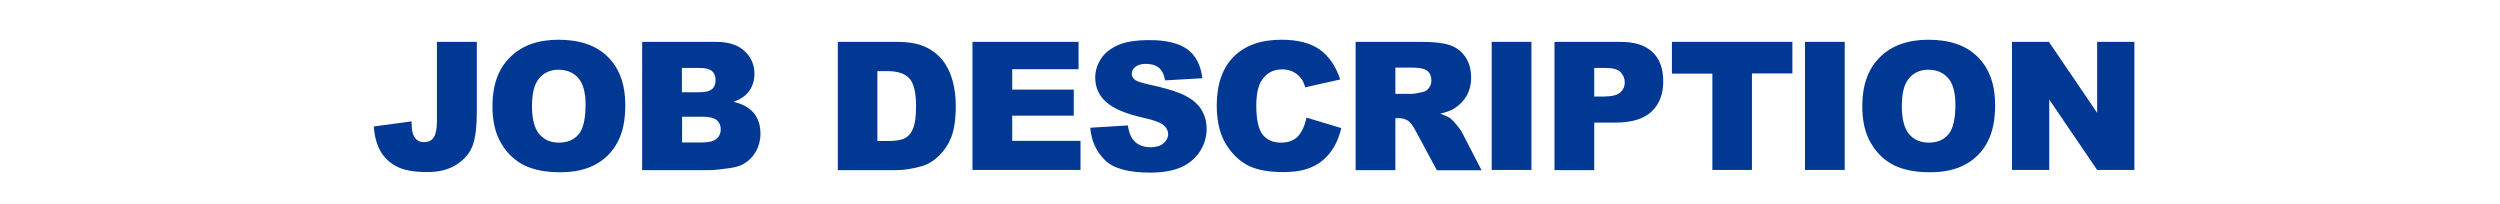
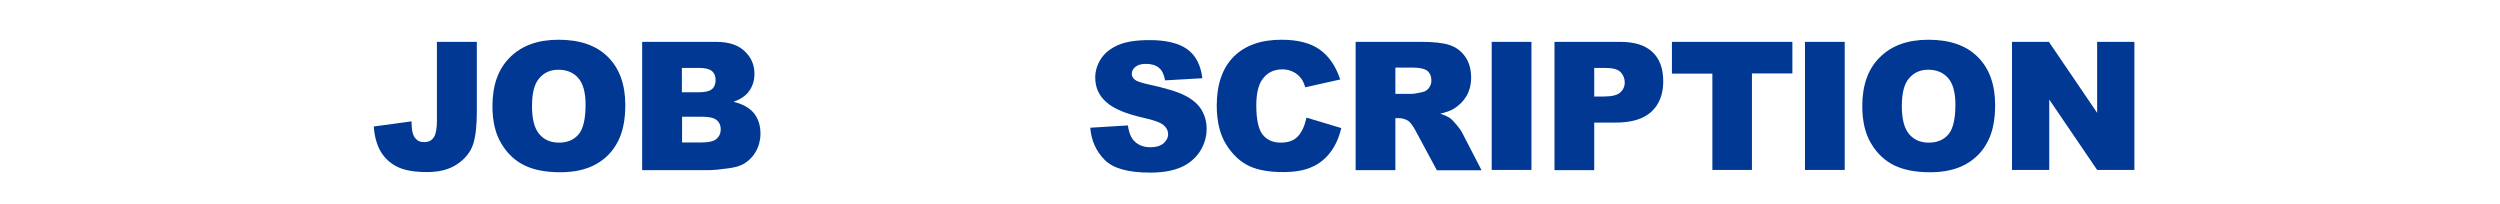
<svg xmlns="http://www.w3.org/2000/svg" version="1.1" x="0px" y="0px" viewBox="0 0 1409.3 115" style="enable-background:new 0 0 1409.3 115;" xml:space="preserve">
  <style type="text/css">
	.st0{fill:#003894;}
	.st1{fill:none;}
</style>
  <g id="レイヤー_1">
</g>
  <g id="ワイヤー">
    <g>
      <g>
        <path class="st0" d="M246.4,23.6h22.4v39.2c0,8.2-0.7,14.5-2.2,18.8c-1.5,4.3-4.4,7.9-8.8,10.9c-4.4,3-10.1,4.5-17,4.5     c-7.3,0-12.9-1-16.9-3c-4-2-7.1-4.9-9.3-8.6c-2.2-3.8-3.5-8.5-3.9-14.1l21.3-2.9c0,3.2,0.3,5.6,0.8,7.1c0.5,1.5,1.4,2.8,2.7,3.7     c0.9,0.6,2.1,0.9,3.6,0.9c2.5,0,4.3-0.9,5.5-2.8c1.2-1.9,1.7-5,1.7-9.4V23.6z" />
        <path class="st0" d="M277.6,59.8c0-11.8,3.3-21,9.9-27.5c6.6-6.6,15.7-9.9,27.4-9.9c12,0,21.3,3.2,27.8,9.7     c6.5,6.5,9.8,15.5,9.8,27.1c0,8.4-1.4,15.4-4.3,20.8c-2.8,5.4-6.9,9.6-12.3,12.6c-5.4,3-12.1,4.5-20.1,4.5     c-8.1,0-14.9-1.3-20.2-3.9c-5.3-2.6-9.7-6.7-13-12.3C279.2,75.3,277.6,68.2,277.6,59.8z M299.9,59.9c0,7.3,1.4,12.5,4.1,15.7     c2.7,3.2,6.4,4.8,11.1,4.8c4.8,0,8.5-1.6,11.1-4.7c2.6-3.1,3.9-8.7,3.9-16.8c0-6.8-1.4-11.8-4.1-14.9c-2.7-3.1-6.5-4.7-11.2-4.7     c-4.5,0-8.1,1.6-10.8,4.8C301.2,47.3,299.9,52.5,299.9,59.9z" />
        <path class="st0" d="M361.9,23.6h41.8c7,0,12.3,1.7,16,5.2c3.7,3.4,5.6,7.7,5.6,12.8c0,4.3-1.3,7.9-4,11c-1.8,2-4.4,3.6-7.8,4.8     c5.2,1.2,9,3.4,11.5,6.4c2.4,3,3.7,6.9,3.7,11.5c0,3.7-0.9,7.1-2.6,10.1c-1.7,3-4.1,5.4-7.1,7.1c-1.9,1.1-4.7,1.9-8.5,2.4     c-5,0.7-8.4,1-10,1h-38.5V23.6z M384.4,52h9.7c3.5,0,5.9-0.6,7.3-1.8c1.4-1.2,2-2.9,2-5.2c0-2.1-0.7-3.7-2-4.9     c-1.4-1.2-3.7-1.8-7.1-1.8h-9.9V52z M384.4,80.3h11.4c3.8,0,6.6-0.7,8.1-2c1.6-1.4,2.4-3.2,2.4-5.5c0-2.1-0.8-3.9-2.3-5.1     c-1.6-1.3-4.3-1.9-8.2-1.9h-11.3V80.3z" />
-         <path class="st0" d="M472.3,23.6h33.2c6.5,0,11.8,0.9,15.8,2.7c4,1.8,7.3,4.3,10,7.6c2.6,3.3,4.5,7.2,5.7,11.6     c1.2,4.4,1.8,9.1,1.8,14c0,7.7-0.9,13.7-2.6,18c-1.8,4.3-4.2,7.8-7.3,10.7c-3.1,2.9-6.5,4.8-10.1,5.7c-4.9,1.3-9.3,2-13.3,2     h-33.2V23.6z M494.6,40v39.5h5.5c4.7,0,8-0.5,10-1.6c2-1,3.5-2.8,4.6-5.4c1.1-2.6,1.7-6.8,1.7-12.5c0-7.7-1.2-12.9-3.7-15.7     c-2.5-2.8-6.6-4.2-12.4-4.2H494.6z" />
-         <path class="st0" d="M548.2,23.6H608v15.4h-37.4v11.5h34.7v14.7h-34.7v14.2h38.5v16.4h-60.9V23.6z" />
        <path class="st0" d="M614.6,72l21.2-1.3c0.5,3.4,1.4,6.1,2.8,7.9c2.3,2.9,5.6,4.4,9.9,4.4c3.2,0,5.6-0.7,7.4-2.2     c1.7-1.5,2.6-3.2,2.6-5.2c0-1.9-0.8-3.5-2.5-5s-5.5-2.9-11.4-4.2c-9.8-2.2-16.8-5.1-20.9-8.8c-4.2-3.6-6.3-8.3-6.3-13.9     c0-3.7,1.1-7.2,3.2-10.5s5.4-5.9,9.7-7.8c4.3-1.9,10.2-2.8,17.8-2.8c9.2,0,16.3,1.7,21.1,5.1c4.8,3.4,7.7,8.9,8.6,16.4l-21,1.2     c-0.6-3.3-1.7-5.6-3.5-7.1c-1.8-1.5-4.3-2.2-7.4-2.2c-2.6,0-4.5,0.6-5.9,1.7c-1.3,1.1-2,2.4-2,4c0,1.1,0.5,2.2,1.6,3.1     c1.1,1,3.5,1.8,7.5,2.7c9.8,2.1,16.7,4.2,21,6.4c4.2,2.2,7.3,4.8,9.2,8c1.9,3.2,2.9,6.7,2.9,10.7c0,4.6-1.3,8.9-3.8,12.8     c-2.6,3.9-6.1,6.9-10.7,8.9c-4.6,2-10.4,3-17.4,3c-12.3,0-20.8-2.4-25.5-7.1C617.9,85.3,615.2,79.3,614.6,72z" />
        <path class="st0" d="M736.5,66.3l19.6,5.9c-1.3,5.5-3.4,10.1-6.2,13.7c-2.8,3.7-6.3,6.5-10.5,8.3c-4.2,1.9-9.5,2.8-16,2.8     c-7.9,0-14.3-1.1-19.2-3.4s-9.3-6.3-12.9-12c-3.6-5.7-5.4-13.1-5.4-22.1c0-11.9,3.2-21.1,9.5-27.5c6.4-6.4,15.3-9.6,27-9.6     c9.1,0,16.2,1.8,21.5,5.5c5.2,3.7,9.1,9.3,11.6,16.9l-19.7,4.4c-0.7-2.2-1.4-3.8-2.2-4.8c-1.2-1.7-2.8-3-4.6-3.9     c-1.8-0.9-3.8-1.4-6.1-1.4c-5.1,0-8.9,2-11.6,6.1c-2,3-3.1,7.8-3.1,14.2c0,8,1.2,13.5,3.6,16.5c2.4,3,5.8,4.5,10.2,4.5     c4.3,0,7.5-1.2,9.7-3.6C733.9,74.4,735.5,70.9,736.5,66.3z" />
        <path class="st0" d="M764.2,95.9V23.6h37.2c6.9,0,12.2,0.6,15.8,1.8s6.6,3.4,8.8,6.6s3.3,7.1,3.3,11.7c0,4-0.9,7.5-2.6,10.4     c-1.7,2.9-4.1,5.3-7,7.1c-1.9,1.2-4.5,2.1-7.8,2.9c2.7,0.9,4.6,1.8,5.8,2.7c0.8,0.6,2,1.9,3.6,3.8c1.6,1.9,2.6,3.4,3.1,4.5     l10.8,20.9H810l-11.9-22.1c-1.5-2.9-2.9-4.7-4-5.6c-1.6-1.1-3.4-1.7-5.5-1.7h-2v29.3H764.2z M786.6,52.9h9.4c1,0,3-0.3,5.9-1     c1.5-0.3,2.7-1.1,3.6-2.3c0.9-1.2,1.4-2.6,1.4-4.2c0-2.3-0.7-4.1-2.2-5.4c-1.5-1.2-4.3-1.9-8.3-1.9h-9.8V52.9z" />
        <path class="st0" d="M840.9,23.6h22.4v72.2h-22.4V23.6z" />
        <path class="st0" d="M876.3,23.6h37.1c8.1,0,14.1,1.9,18.2,5.8c4,3.8,6,9.3,6,16.4c0,7.3-2.2,13-6.6,17.1s-11.1,6.2-20.1,6.2     h-12.2v26.8h-22.4V23.6z M898.7,54.4h5.5c4.3,0,7.3-0.7,9.1-2.2c1.7-1.5,2.6-3.4,2.6-5.7c0-2.3-0.8-4.2-2.3-5.8     c-1.5-1.6-4.4-2.4-8.5-2.4h-6.4V54.4z" />
        <path class="st0" d="M942.6,23.6h67.8v17.8h-22.8v54.4h-22.3V41.5h-22.8V23.6z" />
        <path class="st0" d="M1017.5,23.6h22.4v72.2h-22.4V23.6z" />
        <path class="st0" d="M1049.8,59.8c0-11.8,3.3-21,9.9-27.5c6.6-6.6,15.7-9.9,27.4-9.9c12,0,21.3,3.2,27.8,9.7s9.8,15.5,9.8,27.1     c0,8.4-1.4,15.4-4.3,20.8c-2.8,5.4-6.9,9.6-12.3,12.6c-5.4,3-12.1,4.5-20.1,4.5c-8.1,0-14.9-1.3-20.2-3.9     c-5.3-2.6-9.7-6.7-13-12.3C1051.4,75.3,1049.8,68.2,1049.8,59.8z M1072.1,59.9c0,7.3,1.4,12.5,4.1,15.7c2.7,3.2,6.4,4.8,11.1,4.8     c4.8,0,8.5-1.6,11.1-4.7c2.6-3.1,3.9-8.7,3.9-16.8c0-6.8-1.4-11.8-4.1-14.9c-2.7-3.1-6.5-4.7-11.2-4.7c-4.5,0-8.1,1.6-10.8,4.8     C1073.4,47.3,1072.1,52.5,1072.1,59.9z" />
        <path class="st0" d="M1134.2,23.6h20.8l27.2,40v-40h21v72.2h-21l-27-39.7v39.7h-21V23.6z" />
      </g>
    </g>
    <rect class="st1" width="1409.3" height="115" />
  </g>
</svg>